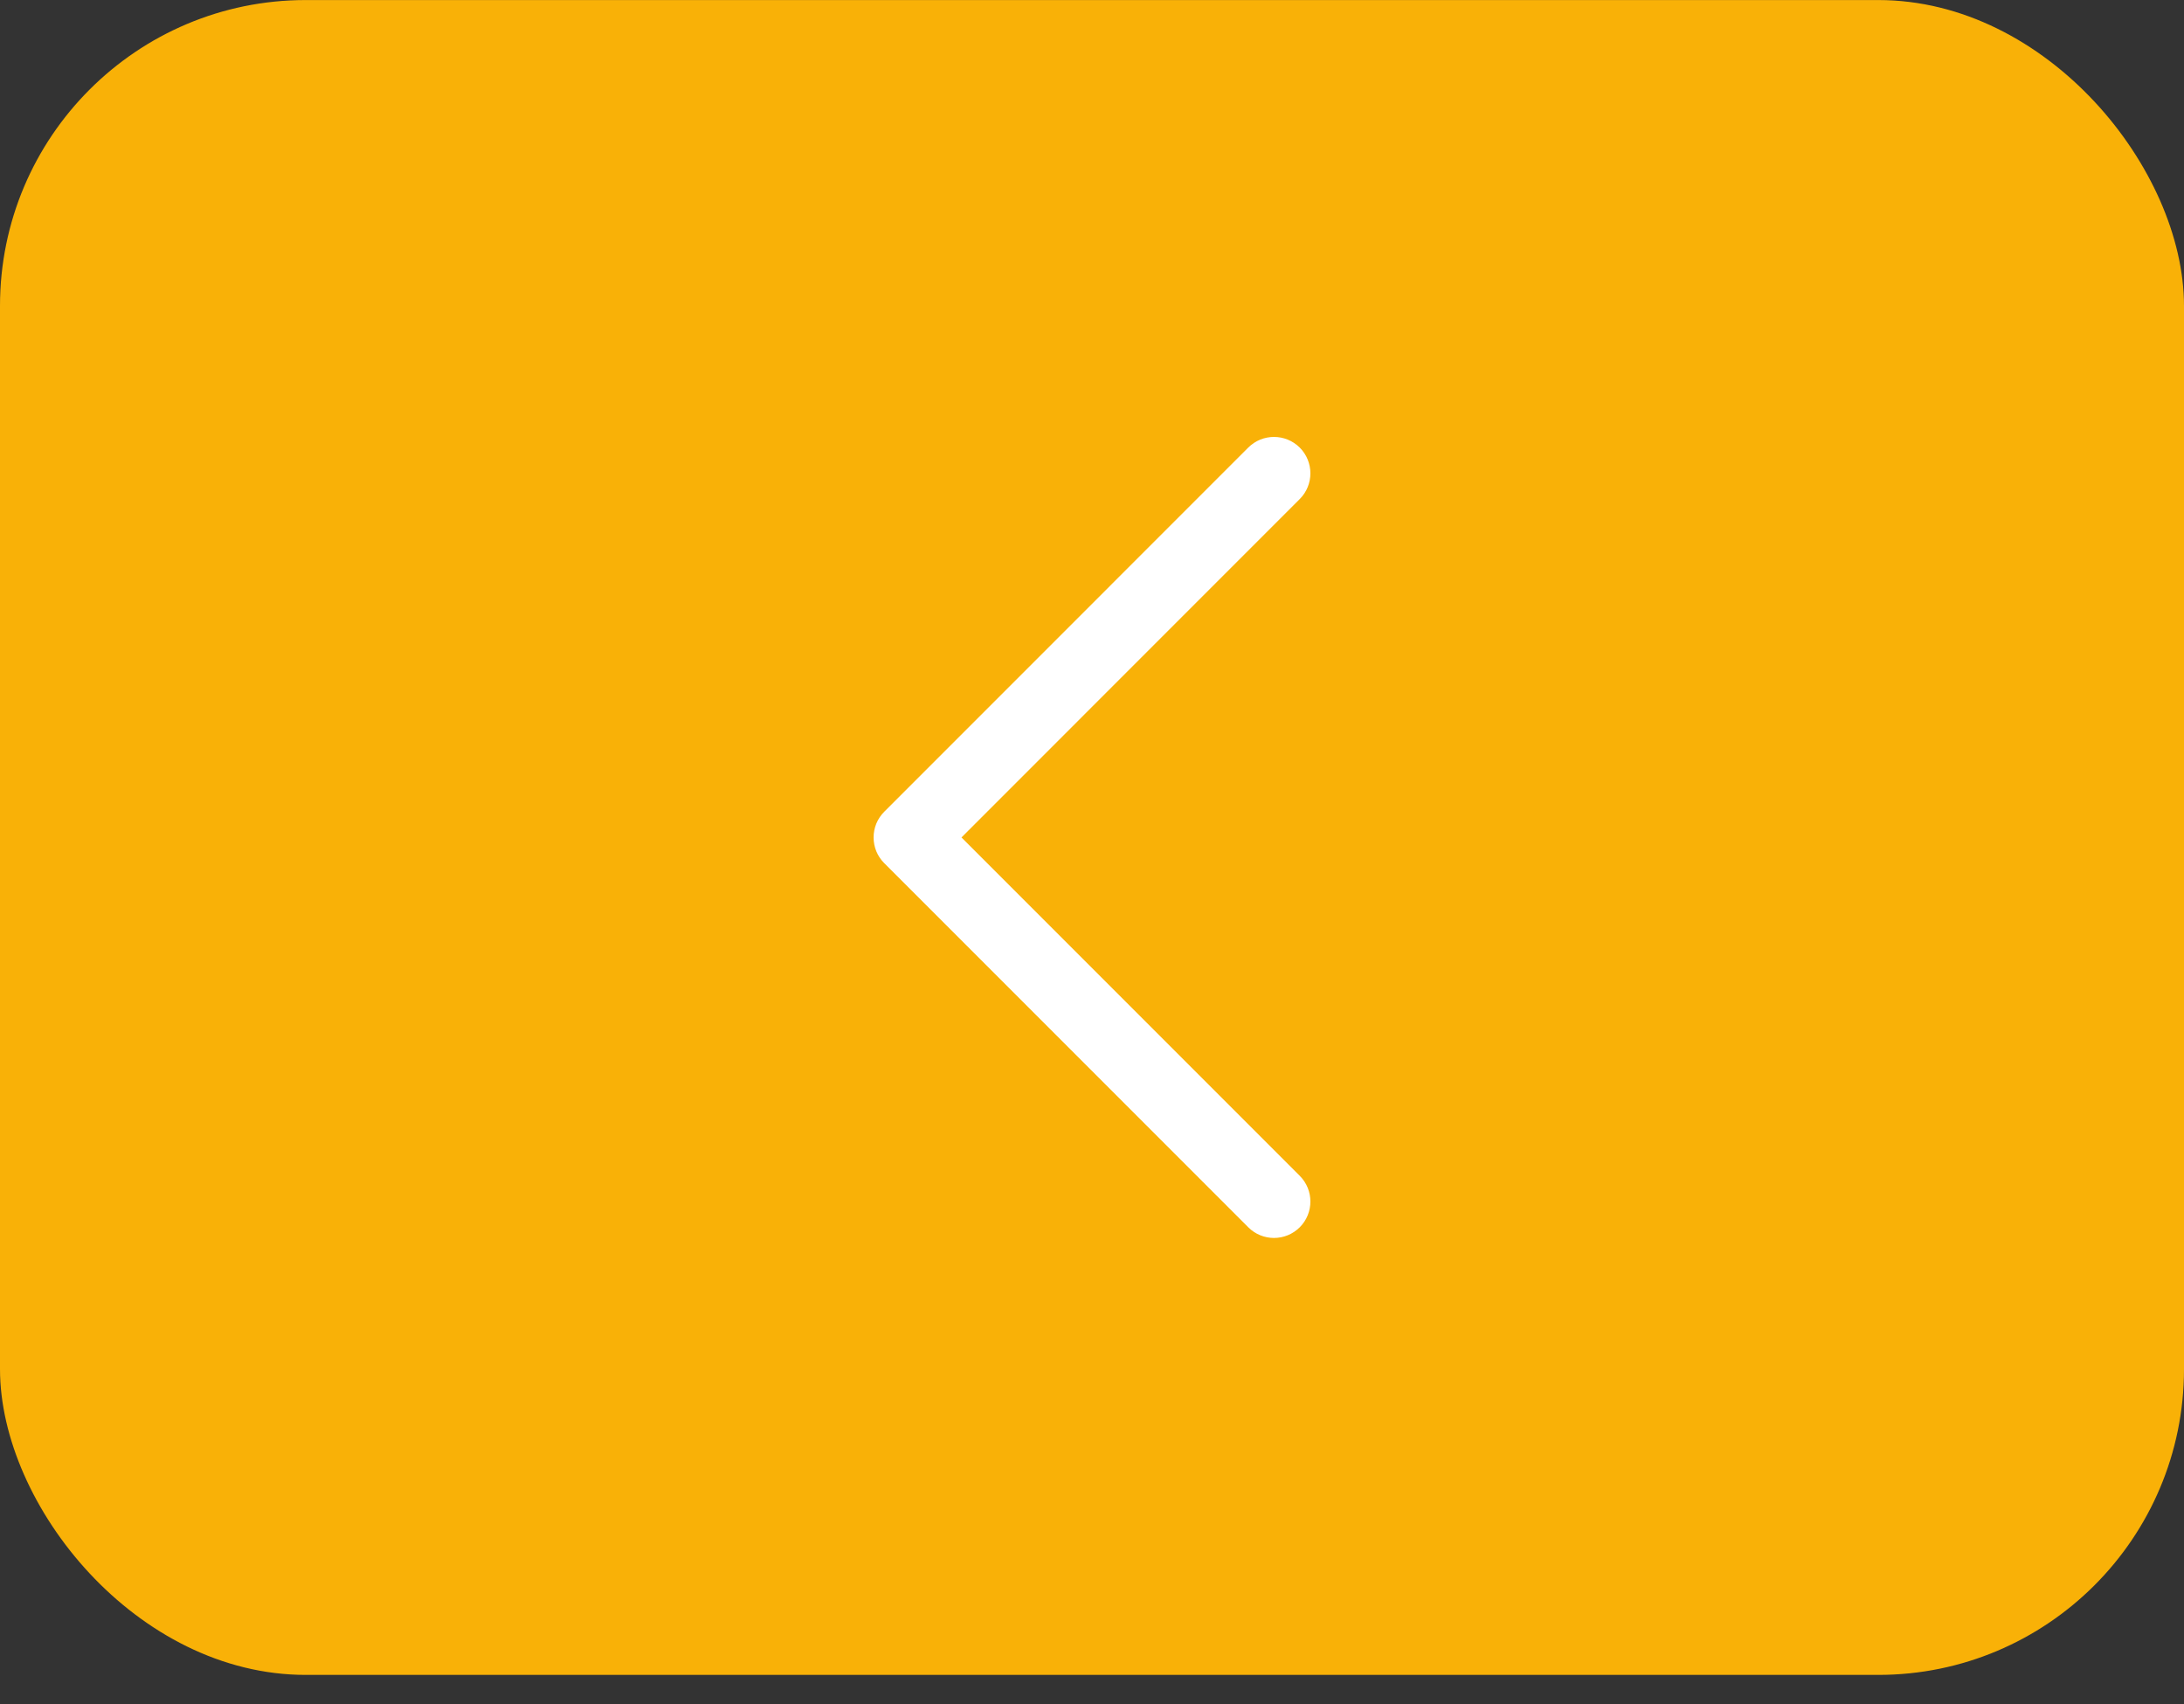
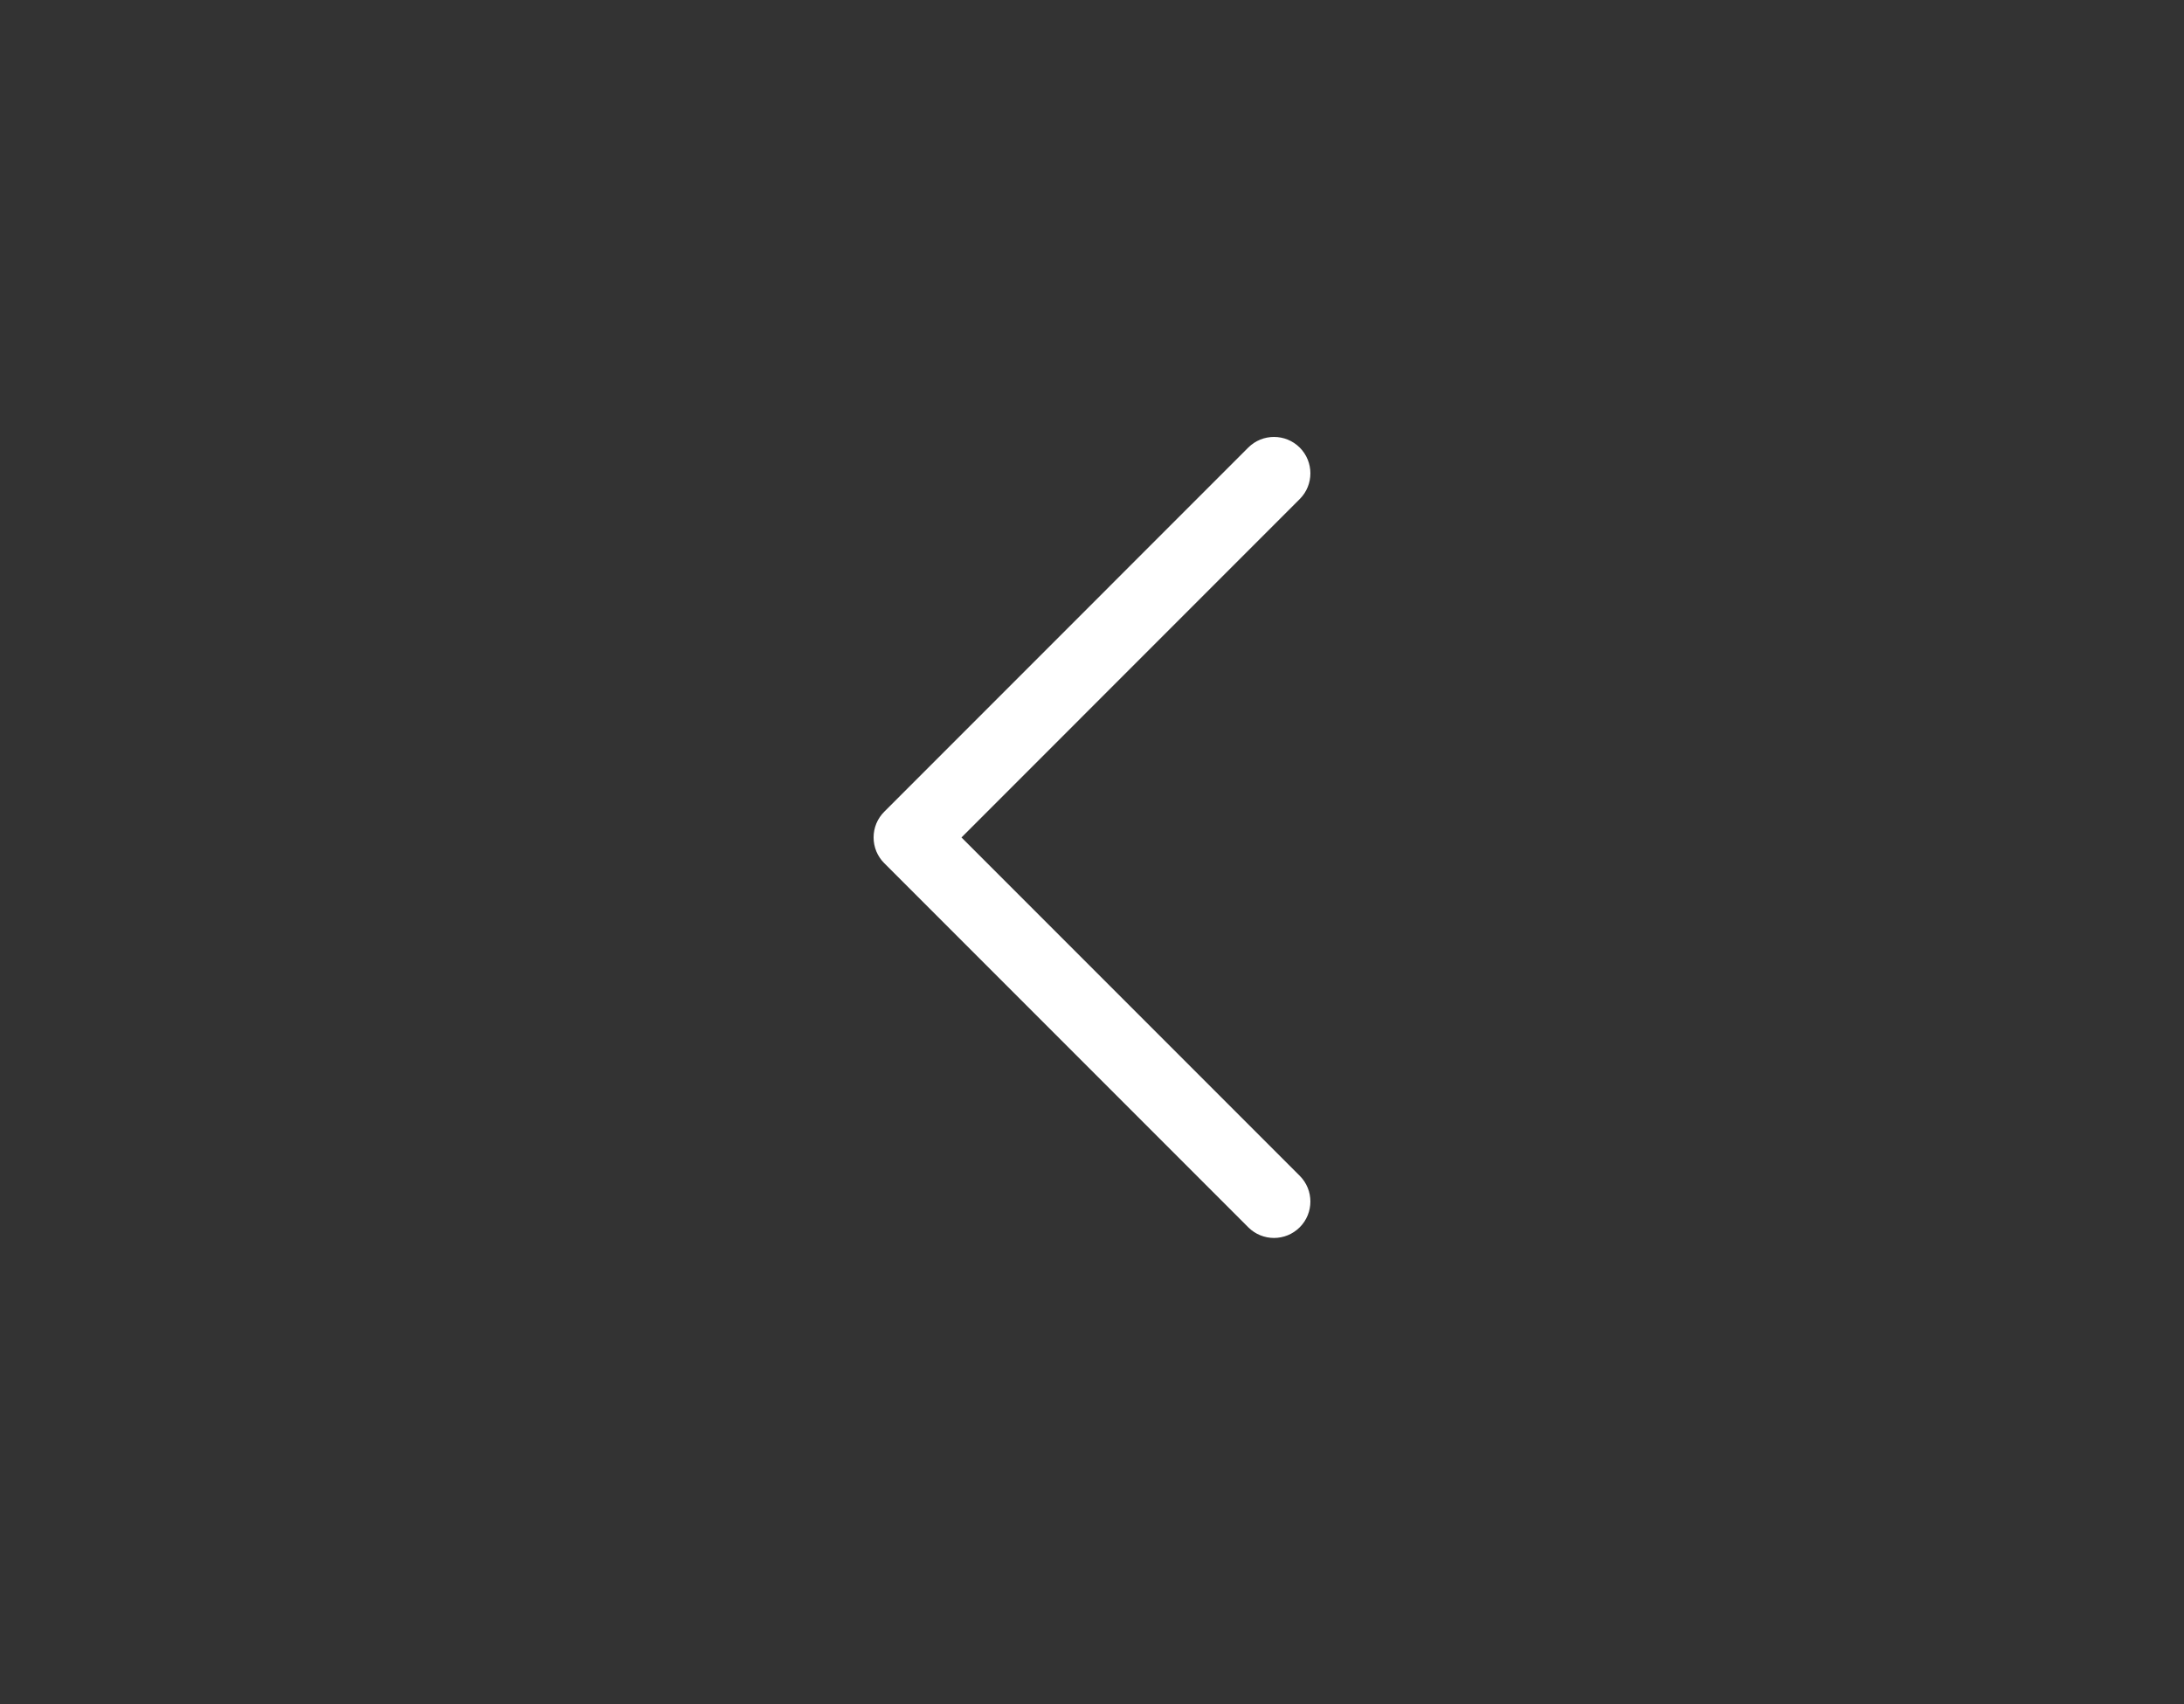
<svg xmlns="http://www.w3.org/2000/svg" width="50" height="39" viewBox="0 0 50 39" fill="none">
  <rect x="0" y="0" width="50" height="39" fill="#333333" stroke="none" />
-   <rect x="50" y="38.334" width="50" height="38.333" rx="7" transform="rotate(-180 50 38.334)" fill="#F9B107" />
  <path d="M20 19.167C20 19.057 20.021 18.949 20.063 18.848C20.105 18.747 20.167 18.655 20.244 18.578L28.577 10.244C28.903 9.919 29.43 9.919 29.756 10.244C30.081 10.57 30.081 11.097 29.756 11.422L22.012 19.167L29.756 26.911C30.081 27.236 30.081 27.764 29.756 28.089C29.43 28.415 28.903 28.415 28.577 28.089L20.244 19.756C20.167 19.679 20.105 19.587 20.063 19.486C20.021 19.384 20 19.276 20 19.167Z" fill="white" />
</svg>